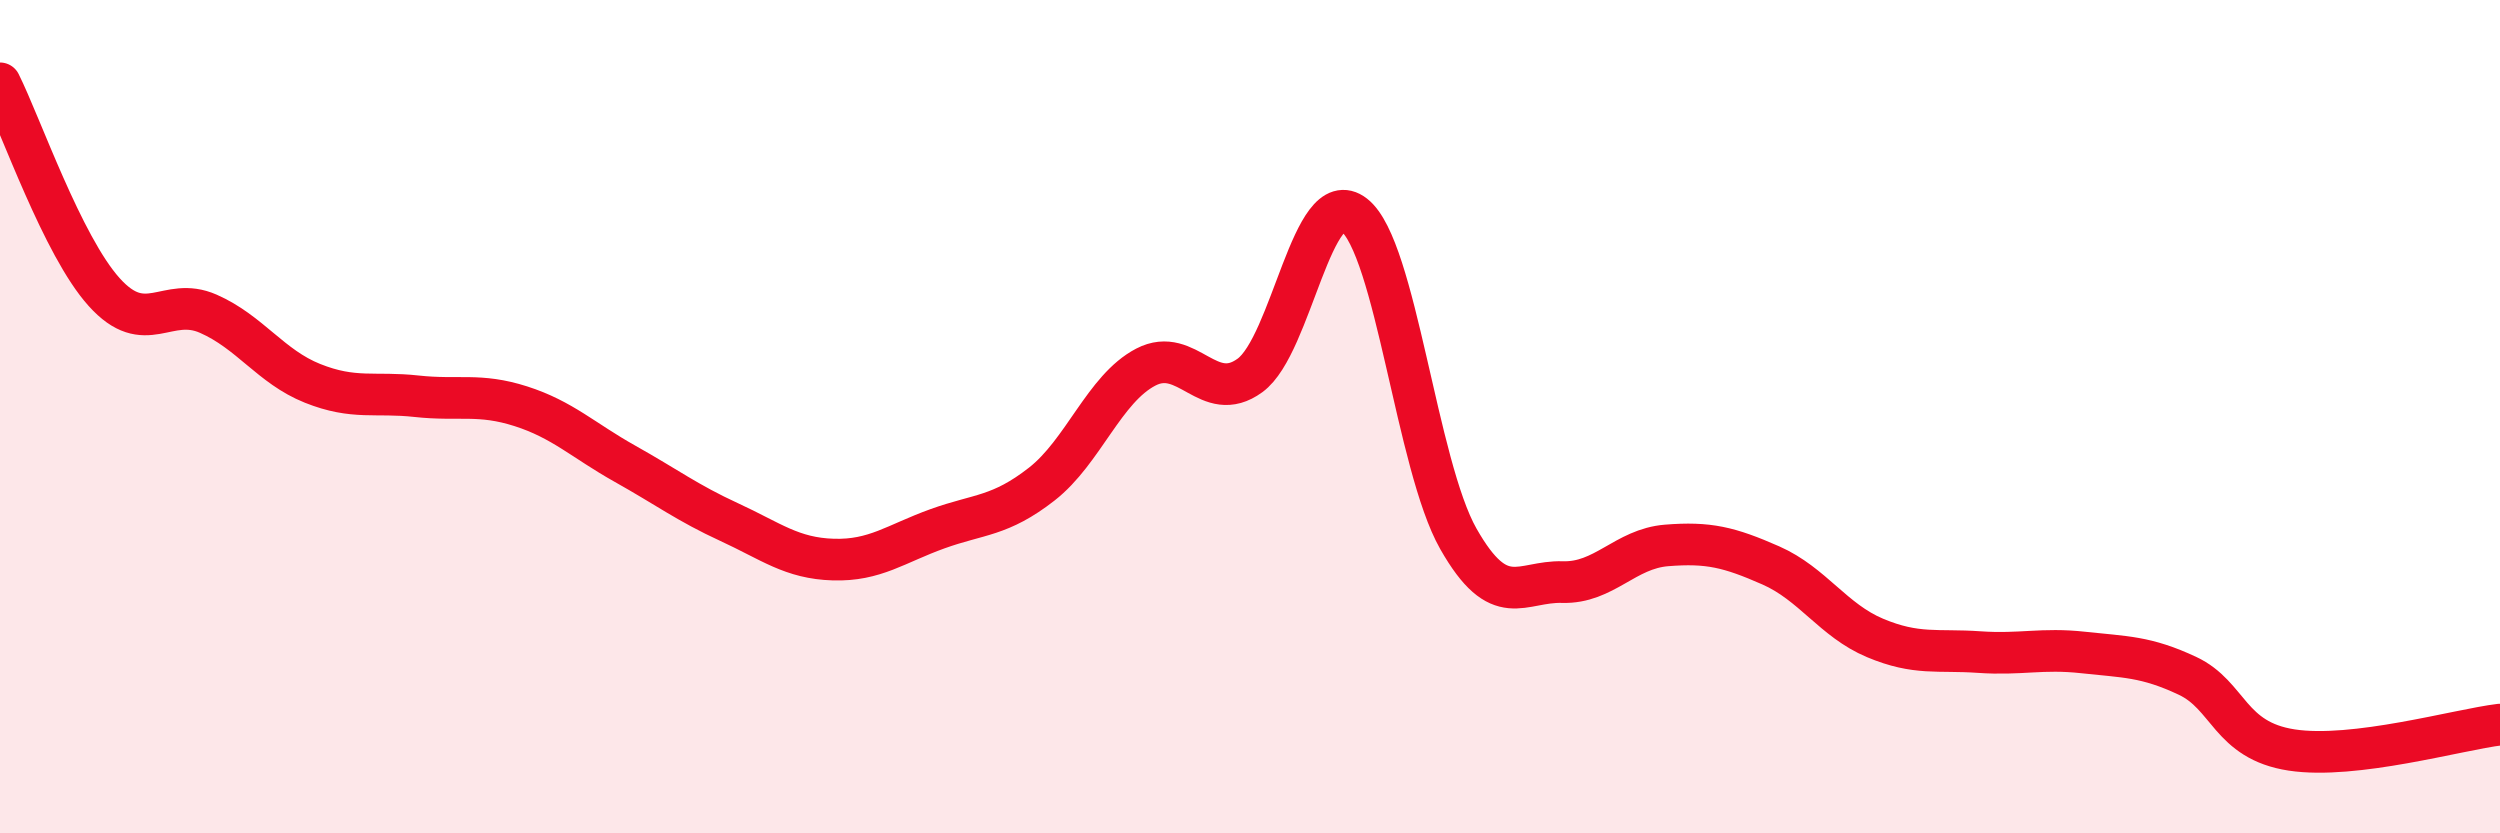
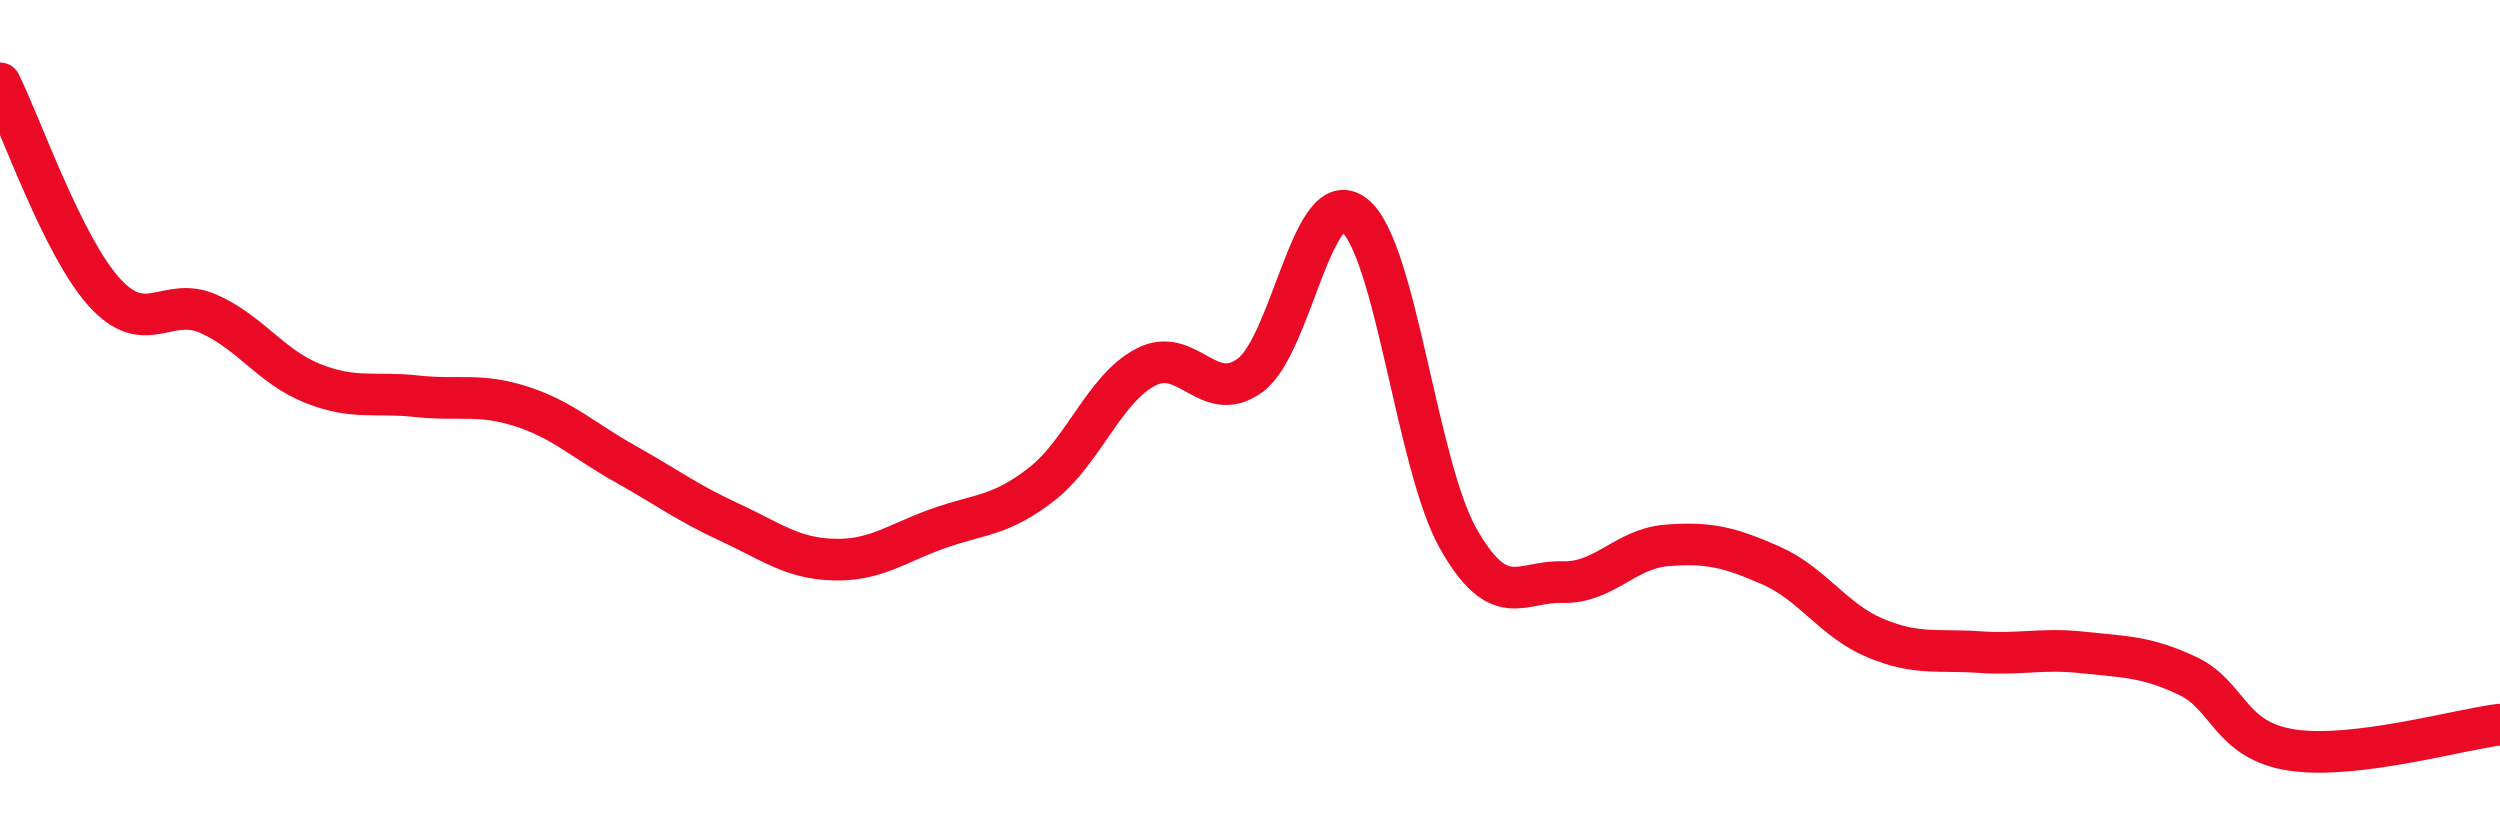
<svg xmlns="http://www.w3.org/2000/svg" width="60" height="20" viewBox="0 0 60 20">
-   <path d="M 0,2 C 0.5,3 1.5,5.9 2.5,7.01 C 3.5,8.12 4,7.09 5,7.53 C 6,7.97 6.5,8.8 7.5,9.2 C 8.5,9.6 9,9.4 10,9.51 C 11,9.62 11.5,9.43 12.5,9.75 C 13.5,10.07 14,10.57 15,11.13 C 16,11.69 16.5,12.07 17.5,12.53 C 18.5,12.99 19,13.4 20,13.43 C 21,13.46 21.5,13.05 22.5,12.69 C 23.5,12.33 24,12.4 25,11.62 C 26,10.84 26.5,9.33 27.5,8.81 C 28.5,8.29 29,9.74 30,9.01 C 31,8.28 31.5,4.38 32.5,5.16 C 33.5,5.94 34,11.17 35,12.93 C 36,14.69 36.5,13.94 37.5,13.97 C 38.5,14 39,13.17 40,13.09 C 41,13.01 41.5,13.13 42.5,13.57 C 43.5,14.01 44,14.89 45,15.31 C 46,15.73 46.5,15.58 47.5,15.65 C 48.5,15.72 49,15.55 50,15.66 C 51,15.77 51.5,15.75 52.5,16.22 C 53.5,16.69 53.5,17.77 55,18 C 56.5,18.23 59,17.51 60,17.39L60 20L0 20Z" fill="#EB0A25" opacity="0.1" stroke-linecap="round" stroke-linejoin="round" />
  <path d="M 0,2 C 0.5,3 1.5,5.9 2.5,7.01 C 3.5,8.12 4,7.09 5,7.53 C 6,7.97 6.5,8.8 7.5,9.2 C 8.5,9.6 9,9.4 10,9.51 C 11,9.62 11.5,9.43 12.5,9.75 C 13.5,10.07 14,10.57 15,11.13 C 16,11.69 16.5,12.07 17.5,12.53 C 18.5,12.99 19,13.4 20,13.43 C 21,13.46 21.5,13.05 22.5,12.69 C 23.5,12.33 24,12.4 25,11.62 C 26,10.84 26.5,9.33 27.5,8.81 C 28.5,8.29 29,9.74 30,9.01 C 31,8.28 31.5,4.38 32.5,5.16 C 33.5,5.94 34,11.17 35,12.93 C 36,14.69 36.5,13.94 37.5,13.97 C 38.5,14 39,13.17 40,13.09 C 41,13.01 41.5,13.13 42.5,13.57 C 43.5,14.01 44,14.89 45,15.31 C 46,15.73 46.5,15.58 47.5,15.65 C 48.5,15.72 49,15.55 50,15.66 C 51,15.77 51.5,15.75 52.5,16.22 C 53.5,16.69 53.5,17.77 55,18 C 56.5,18.23 59,17.51 60,17.39" stroke="#EB0A25" stroke-width="1" fill="none" stroke-linecap="round" stroke-linejoin="round" />
</svg>